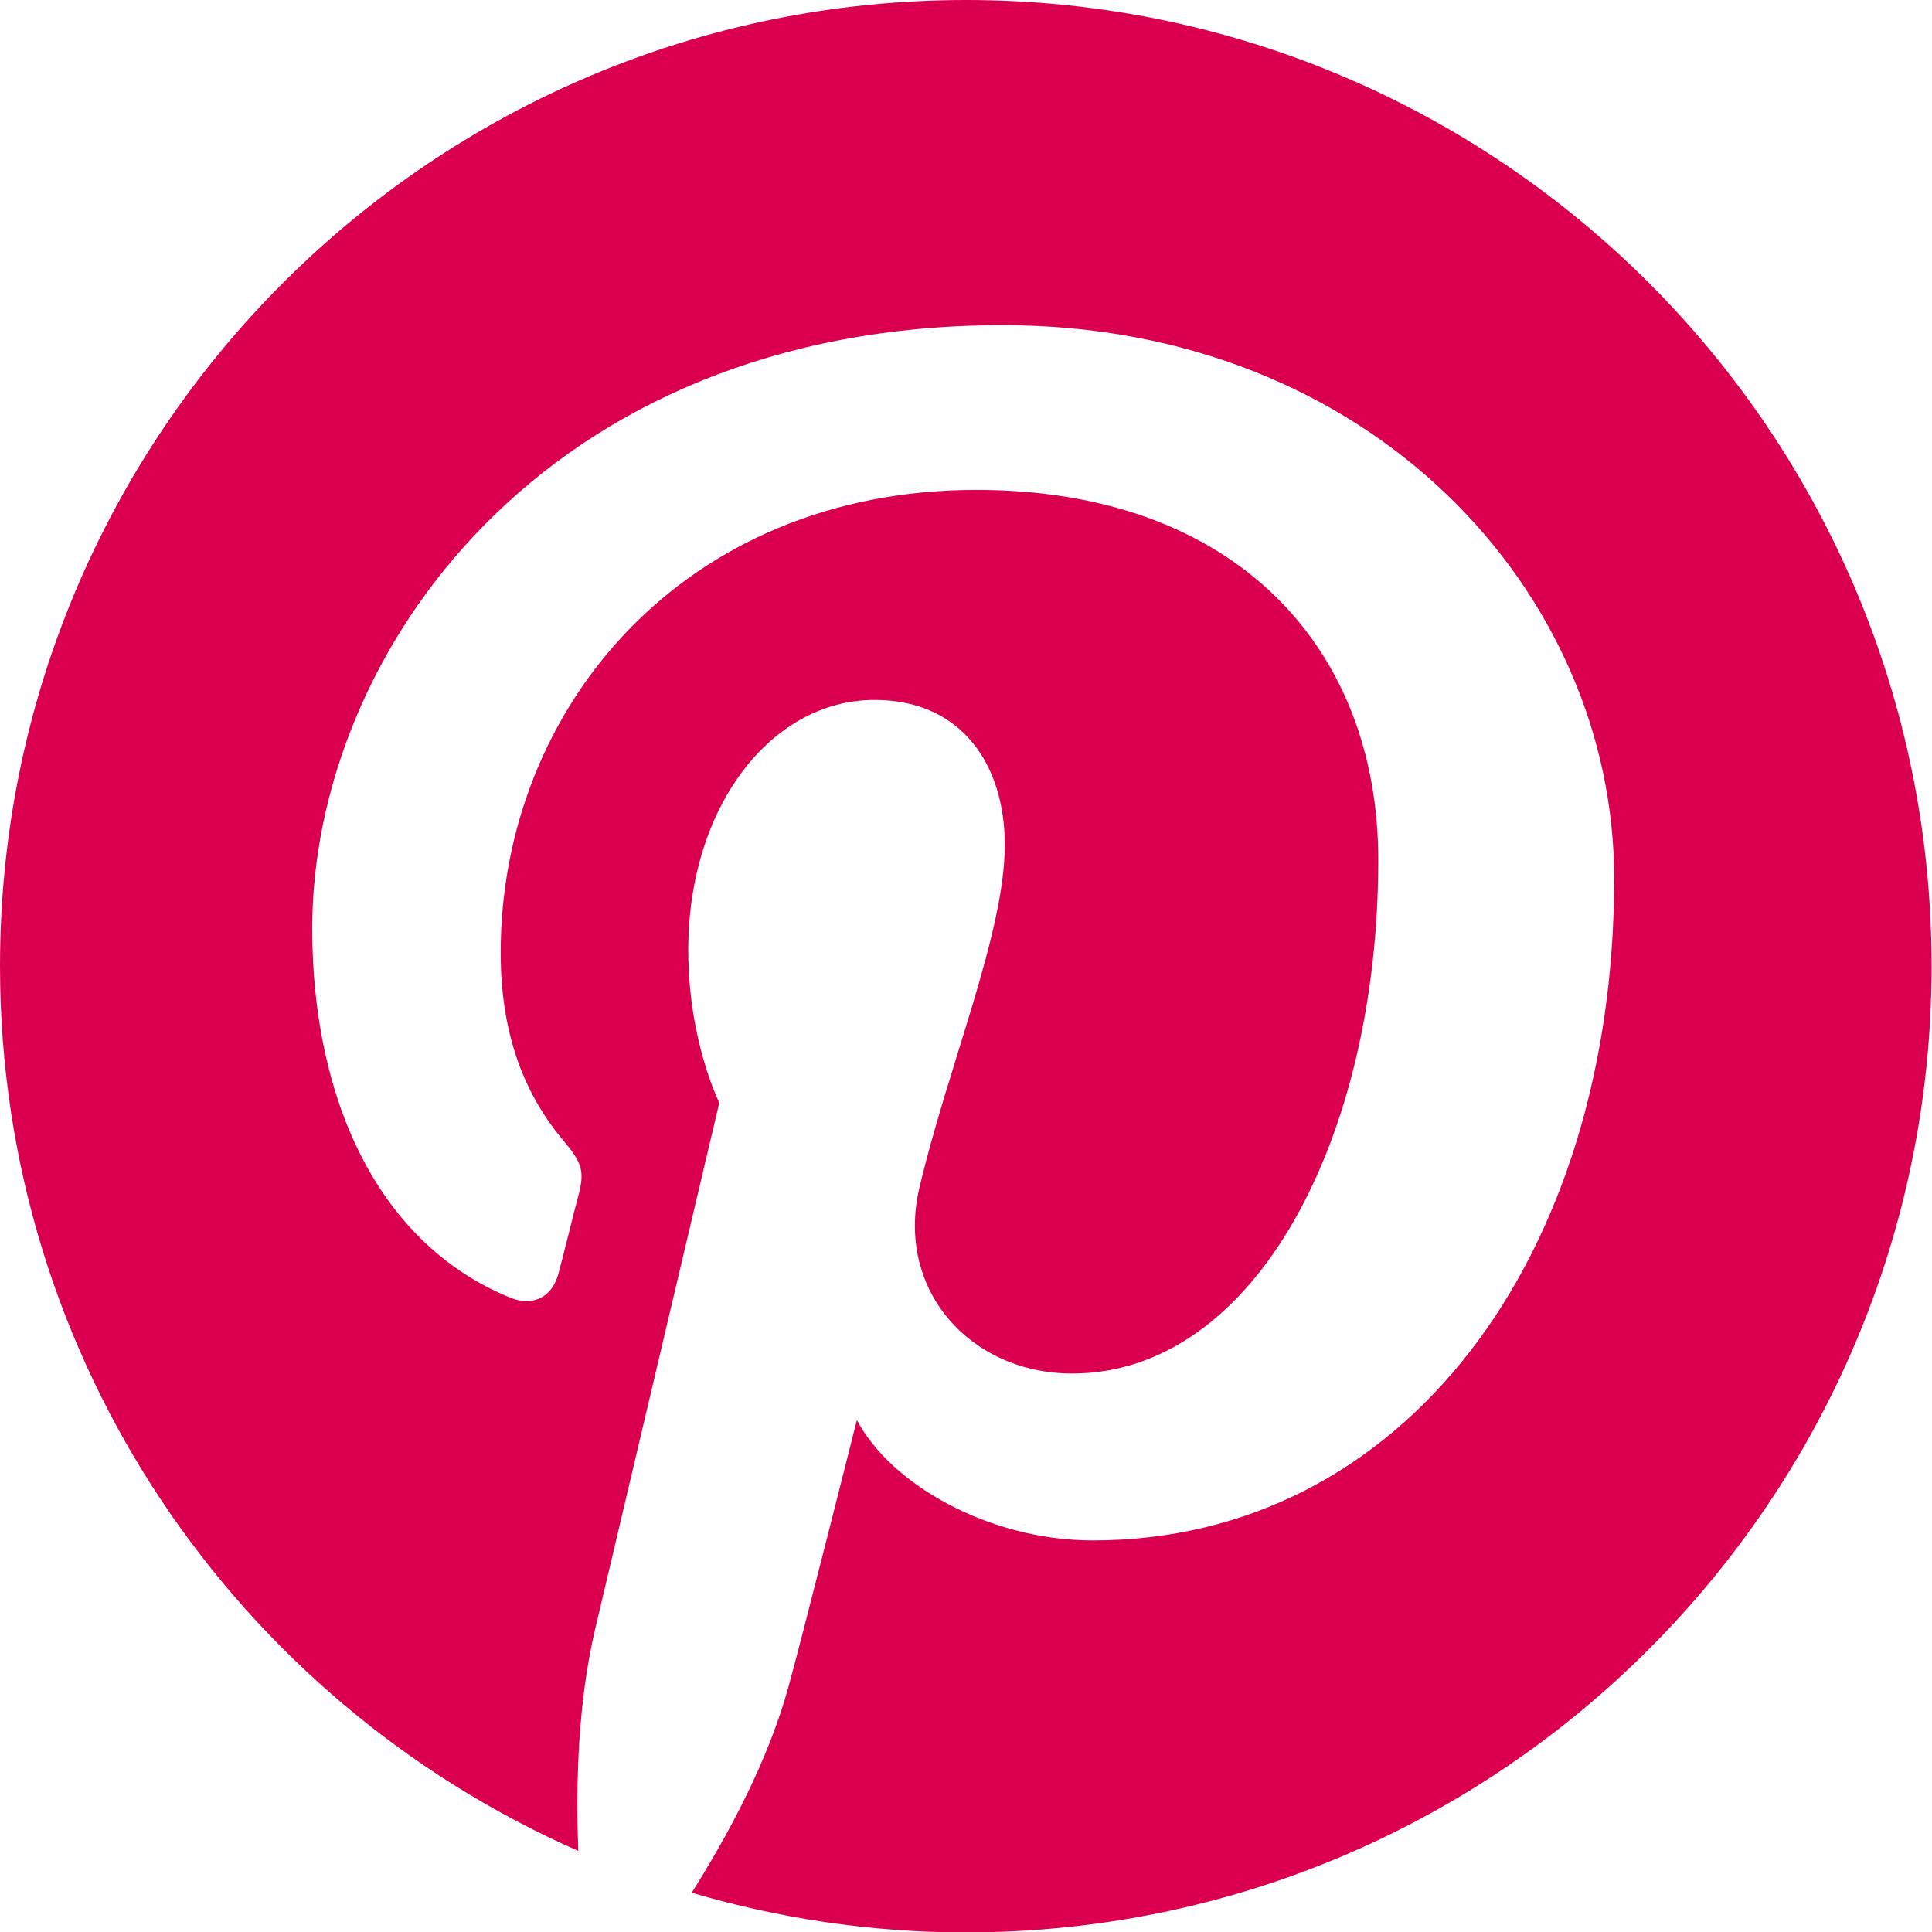
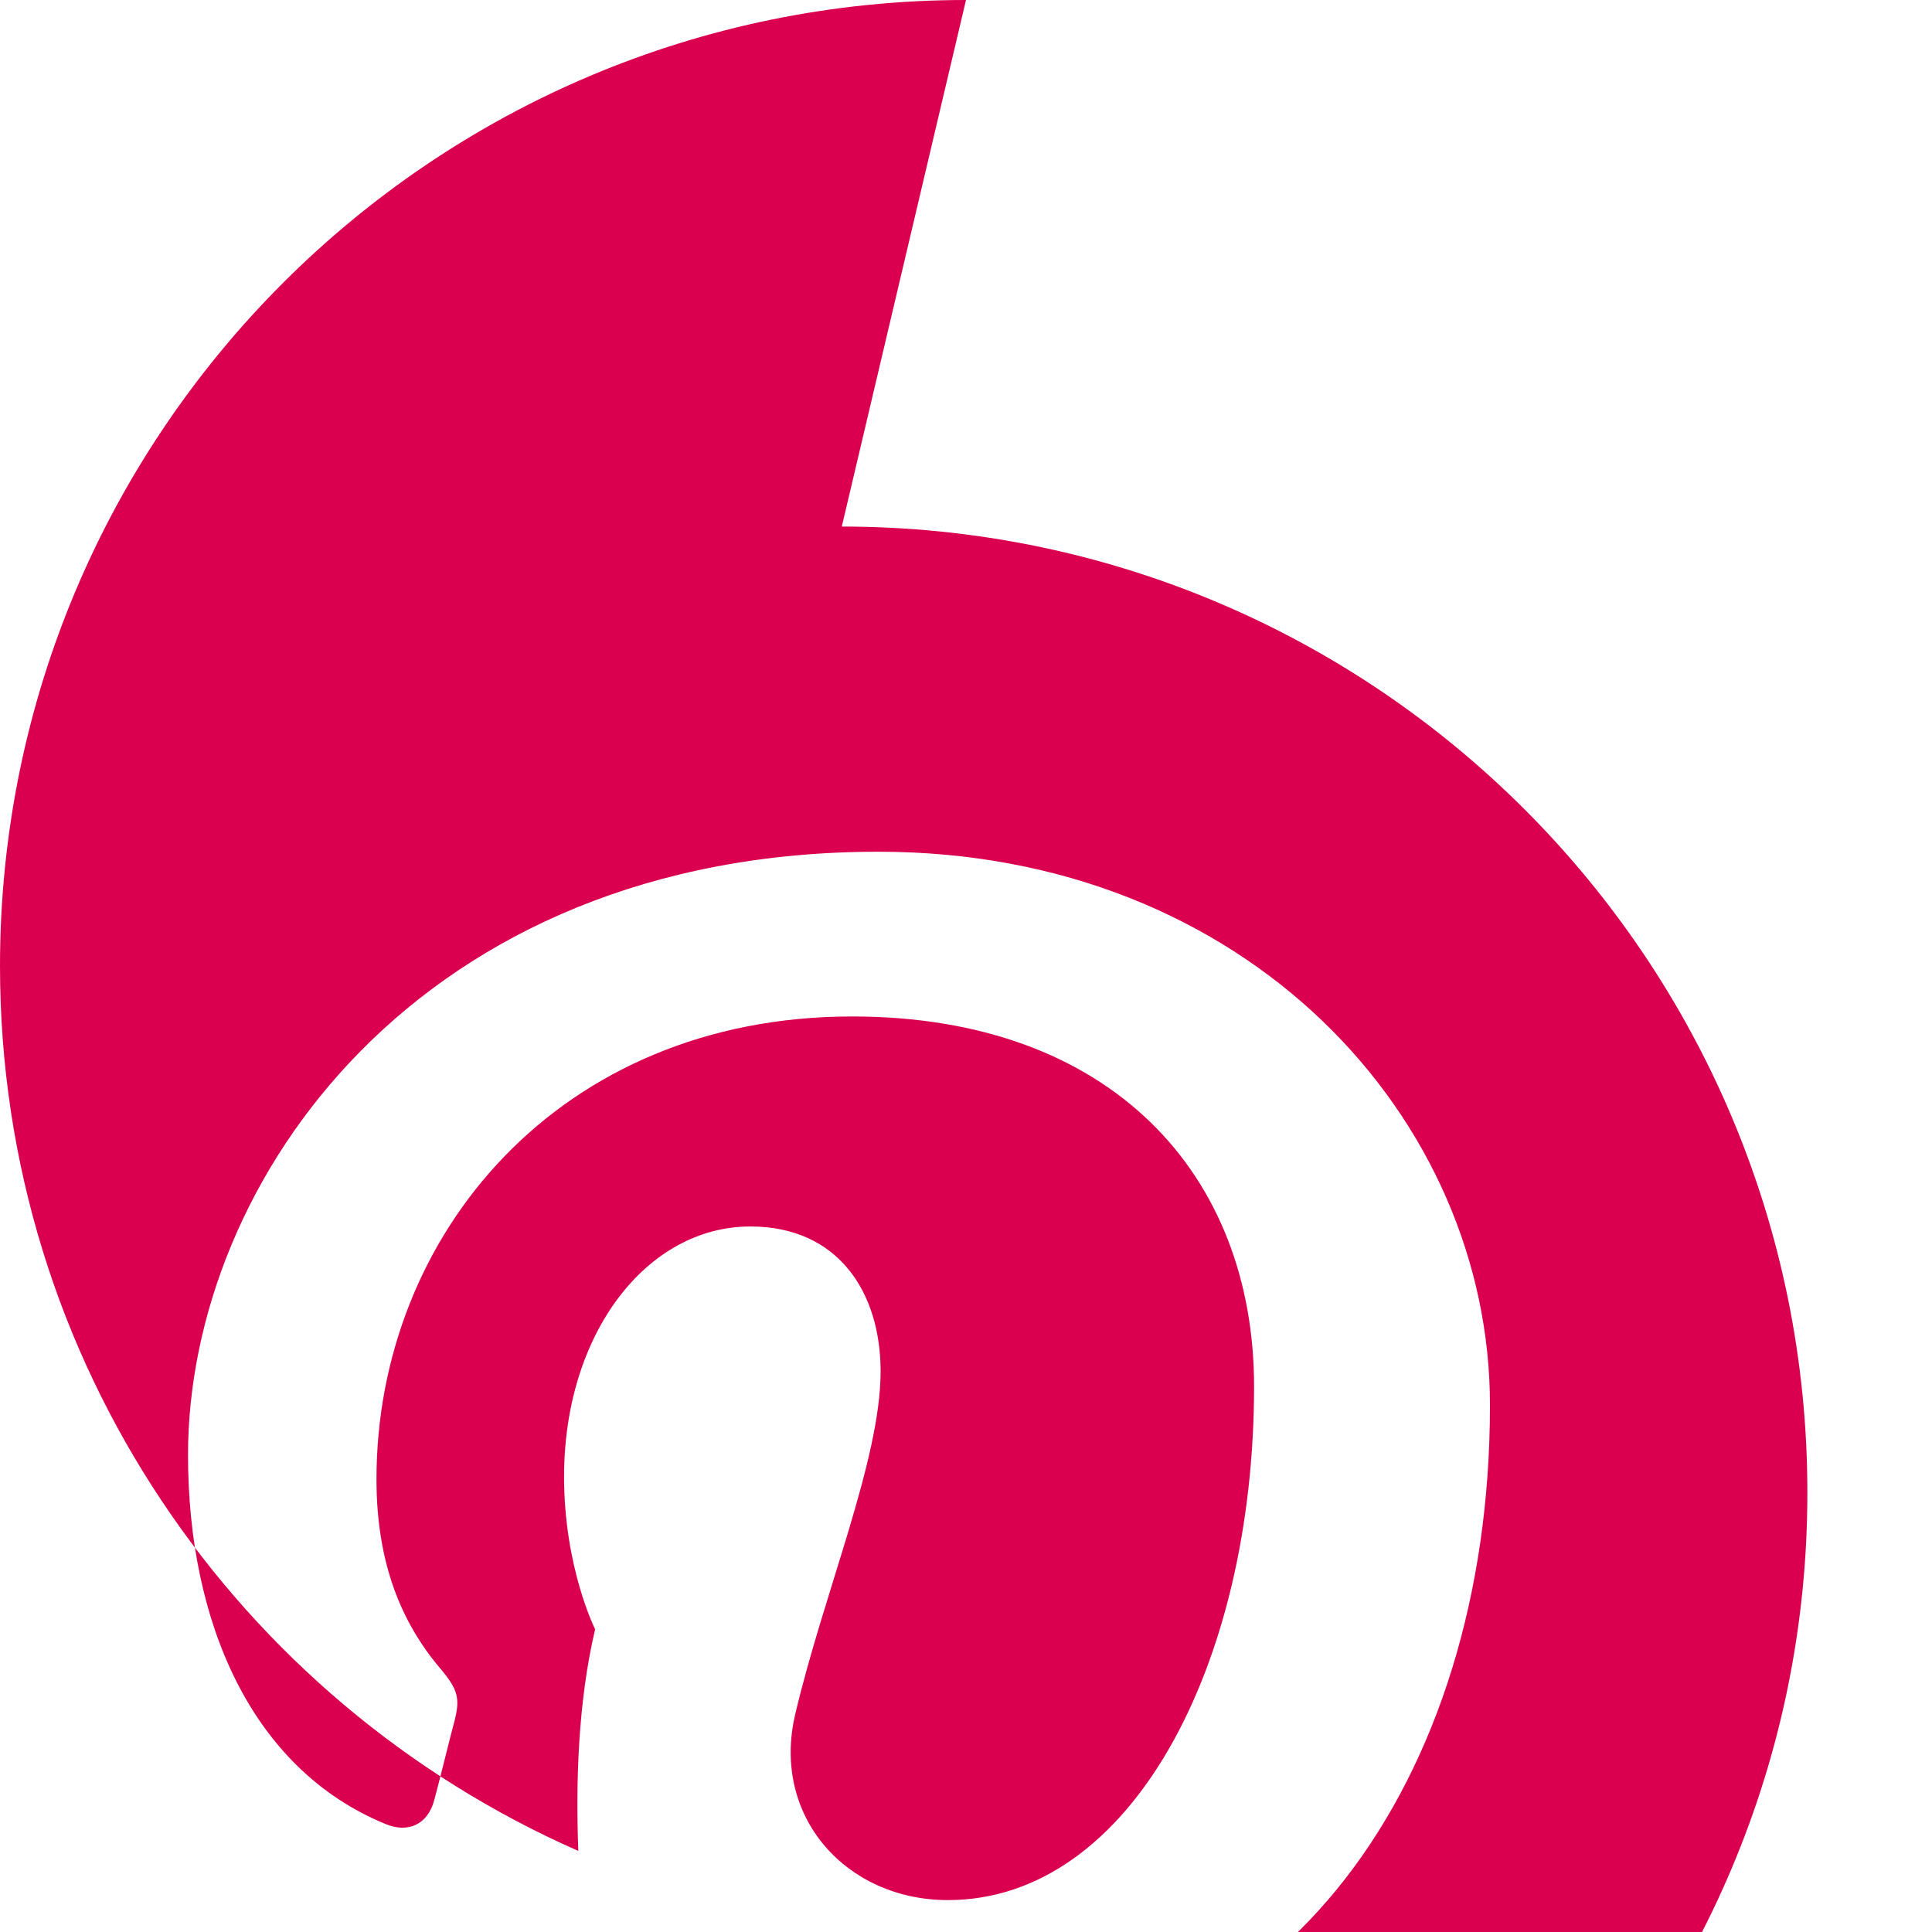
<svg xmlns="http://www.w3.org/2000/svg" width="100%" height="100%" viewBox="0 0 150 150" version="1.1" xml:space="preserve" style="fill-rule:evenodd;clip-rule:evenodd;stroke-linejoin:round;stroke-miterlimit:2;">
  <g>
-     <path id="icon_pinterest" d="M75,0c-41.417,0 -75,33.583 -75,75c0,30.703 18.482,57.087 44.9,68.705c-0.201,-5.223 -0.034,-11.518 1.305,-17.209c1.44,-6.094 9.643,-40.882 9.643,-40.882c0,-0 -2.411,-4.788 -2.411,-11.853c0,-11.116 6.429,-19.419 14.465,-19.419c6.83,-0 10.111,5.122 10.111,11.25c0,6.863 -4.386,17.109 -6.629,26.618c-1.875,7.969 3.984,14.431 11.853,14.431c14.196,-0 23.772,-18.248 23.772,-39.878c-0,-16.439 -11.083,-28.727 -31.205,-28.727c-22.735,-0 -36.931,16.975 -36.931,35.926c-0,6.529 1.942,11.15 4.955,14.699c1.373,1.64 1.574,2.31 1.072,4.185c-0.369,1.373 -1.172,4.687 -1.541,6.027c-0.502,1.908 -2.042,2.578 -3.75,1.875c-10.48,-4.286 -15.368,-15.737 -15.368,-28.661c0,-21.295 17.98,-46.841 53.605,-46.841c28.627,-0 47.478,20.725 47.478,42.957c-0,29.431 -16.373,51.395 -40.48,51.395c-8.103,0 -15.703,-4.386 -18.315,-9.341c0,-0 -4.353,17.276 -5.29,20.625c-1.574,5.792 -4.688,11.551 -7.534,16.071c6.73,1.976 13.862,3.08 21.262,3.08c41.417,0 75,-33.582 75,-75c0.033,-41.45 -33.55,-75.033 -74.967,-75.033Z" style="fill:#db004f;fill-rule:nonzero;" />
+     <path id="icon_pinterest" d="M75,0c-41.417,0 -75,33.583 -75,75c0,30.703 18.482,57.087 44.9,68.705c-0.201,-5.223 -0.034,-11.518 1.305,-17.209c0,-0 -2.411,-4.788 -2.411,-11.853c0,-11.116 6.429,-19.419 14.465,-19.419c6.83,-0 10.111,5.122 10.111,11.25c0,6.863 -4.386,17.109 -6.629,26.618c-1.875,7.969 3.984,14.431 11.853,14.431c14.196,-0 23.772,-18.248 23.772,-39.878c-0,-16.439 -11.083,-28.727 -31.205,-28.727c-22.735,-0 -36.931,16.975 -36.931,35.926c-0,6.529 1.942,11.15 4.955,14.699c1.373,1.64 1.574,2.31 1.072,4.185c-0.369,1.373 -1.172,4.687 -1.541,6.027c-0.502,1.908 -2.042,2.578 -3.75,1.875c-10.48,-4.286 -15.368,-15.737 -15.368,-28.661c0,-21.295 17.98,-46.841 53.605,-46.841c28.627,-0 47.478,20.725 47.478,42.957c-0,29.431 -16.373,51.395 -40.48,51.395c-8.103,0 -15.703,-4.386 -18.315,-9.341c0,-0 -4.353,17.276 -5.29,20.625c-1.574,5.792 -4.688,11.551 -7.534,16.071c6.73,1.976 13.862,3.08 21.262,3.08c41.417,0 75,-33.582 75,-75c0.033,-41.45 -33.55,-75.033 -74.967,-75.033Z" style="fill:#db004f;fill-rule:nonzero;" />
  </g>
</svg>